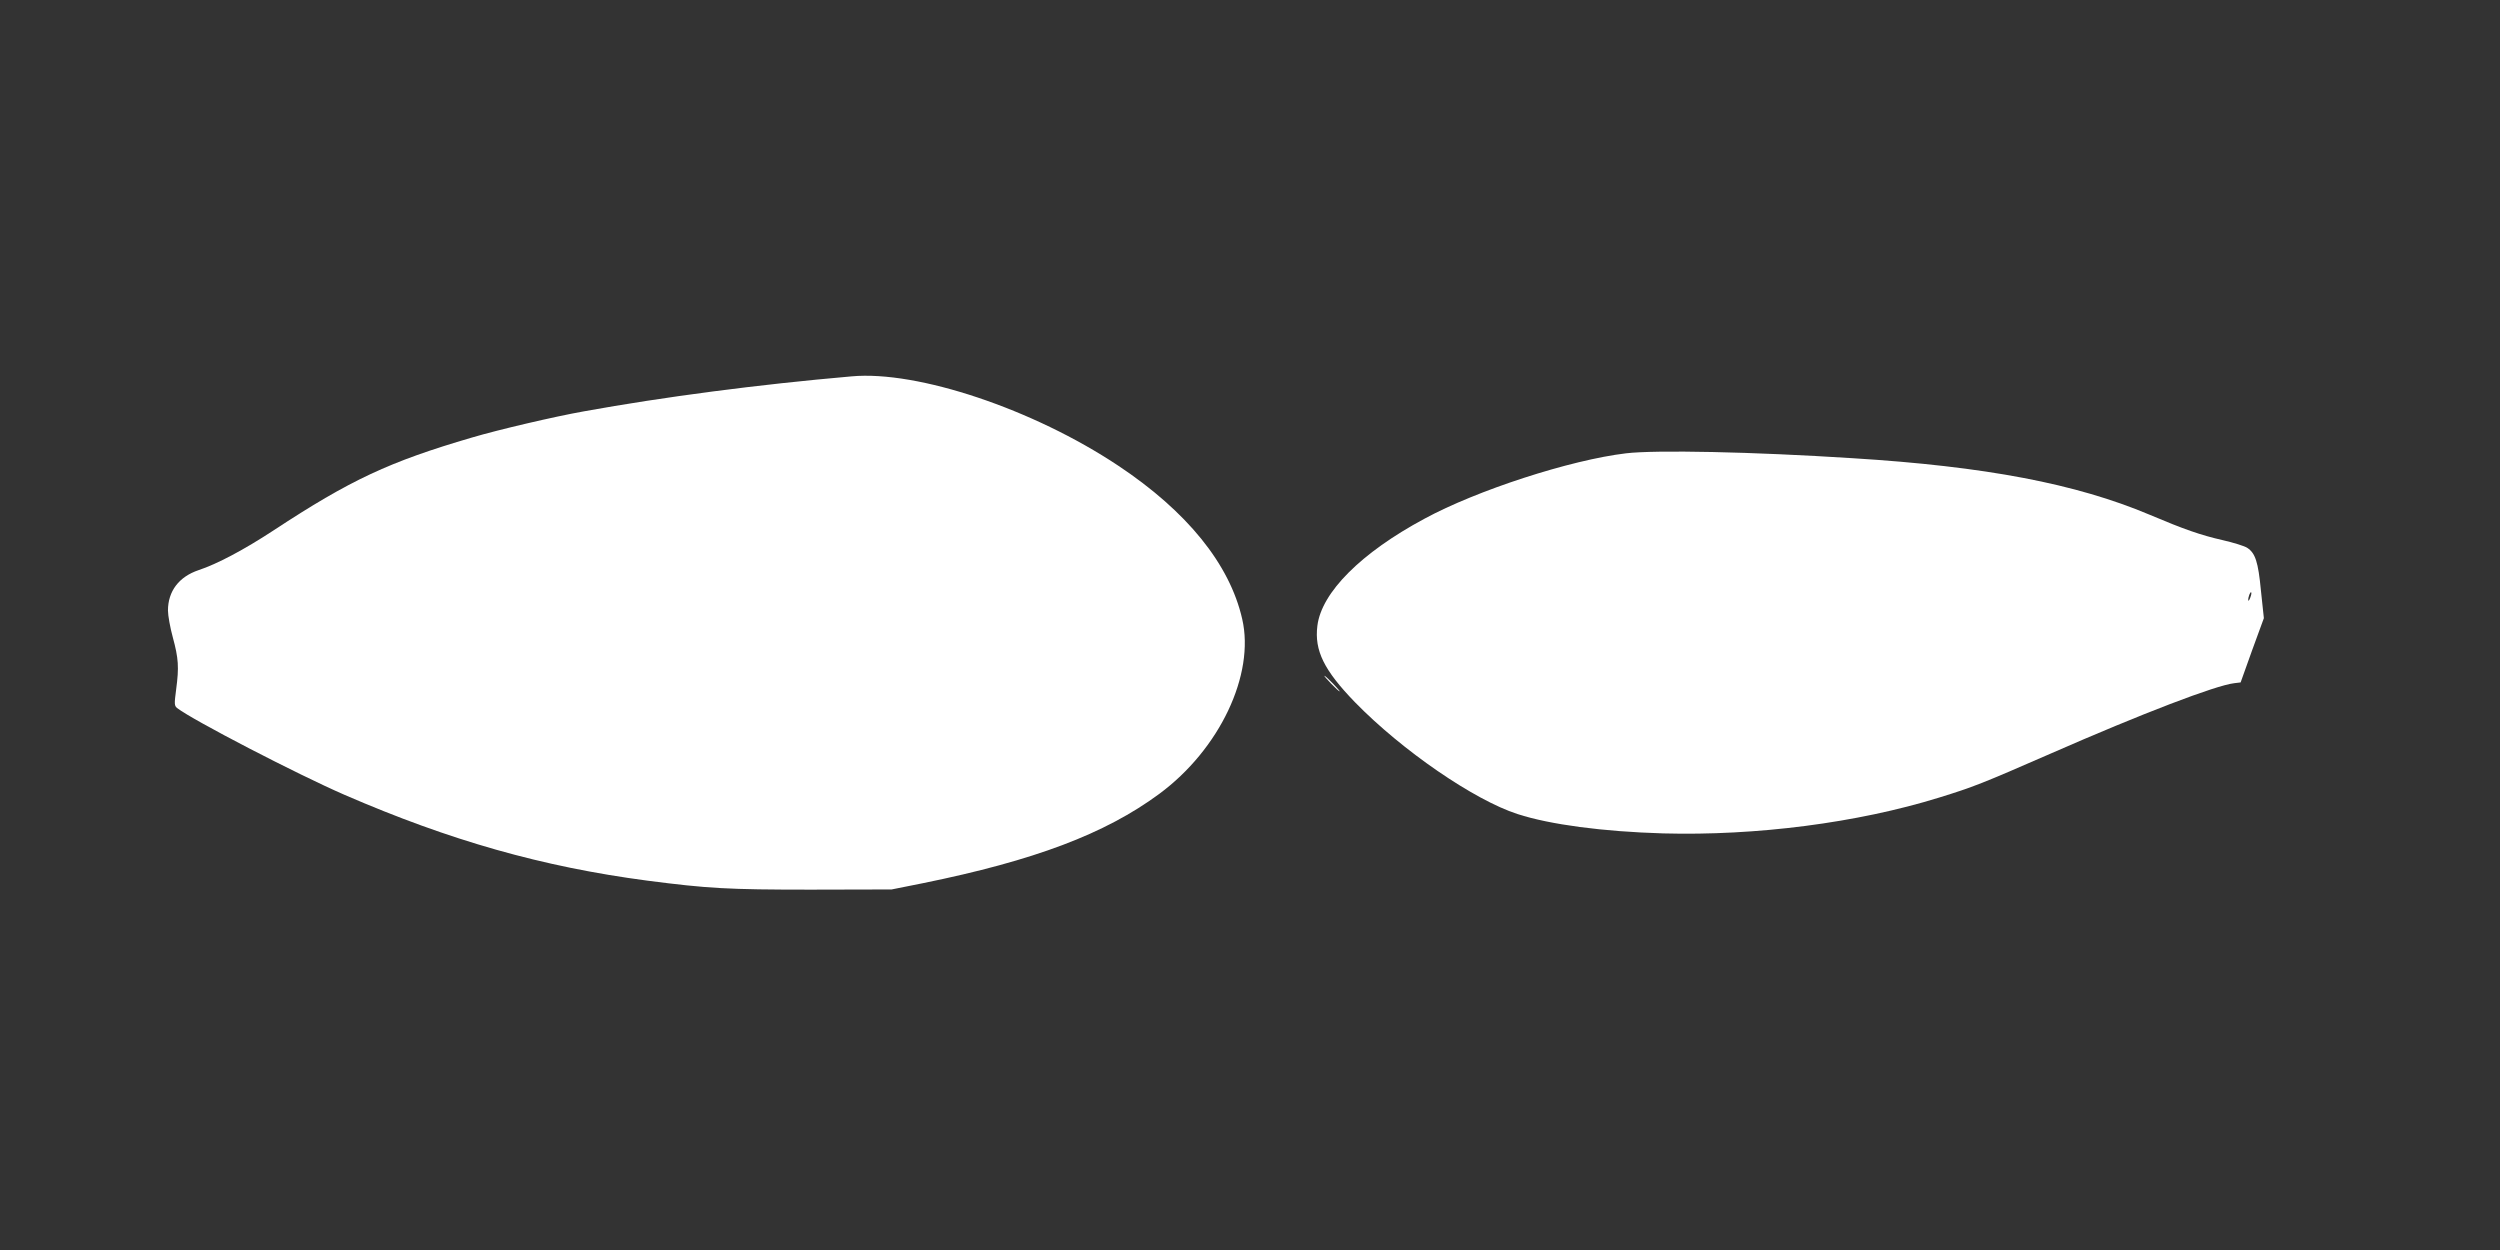
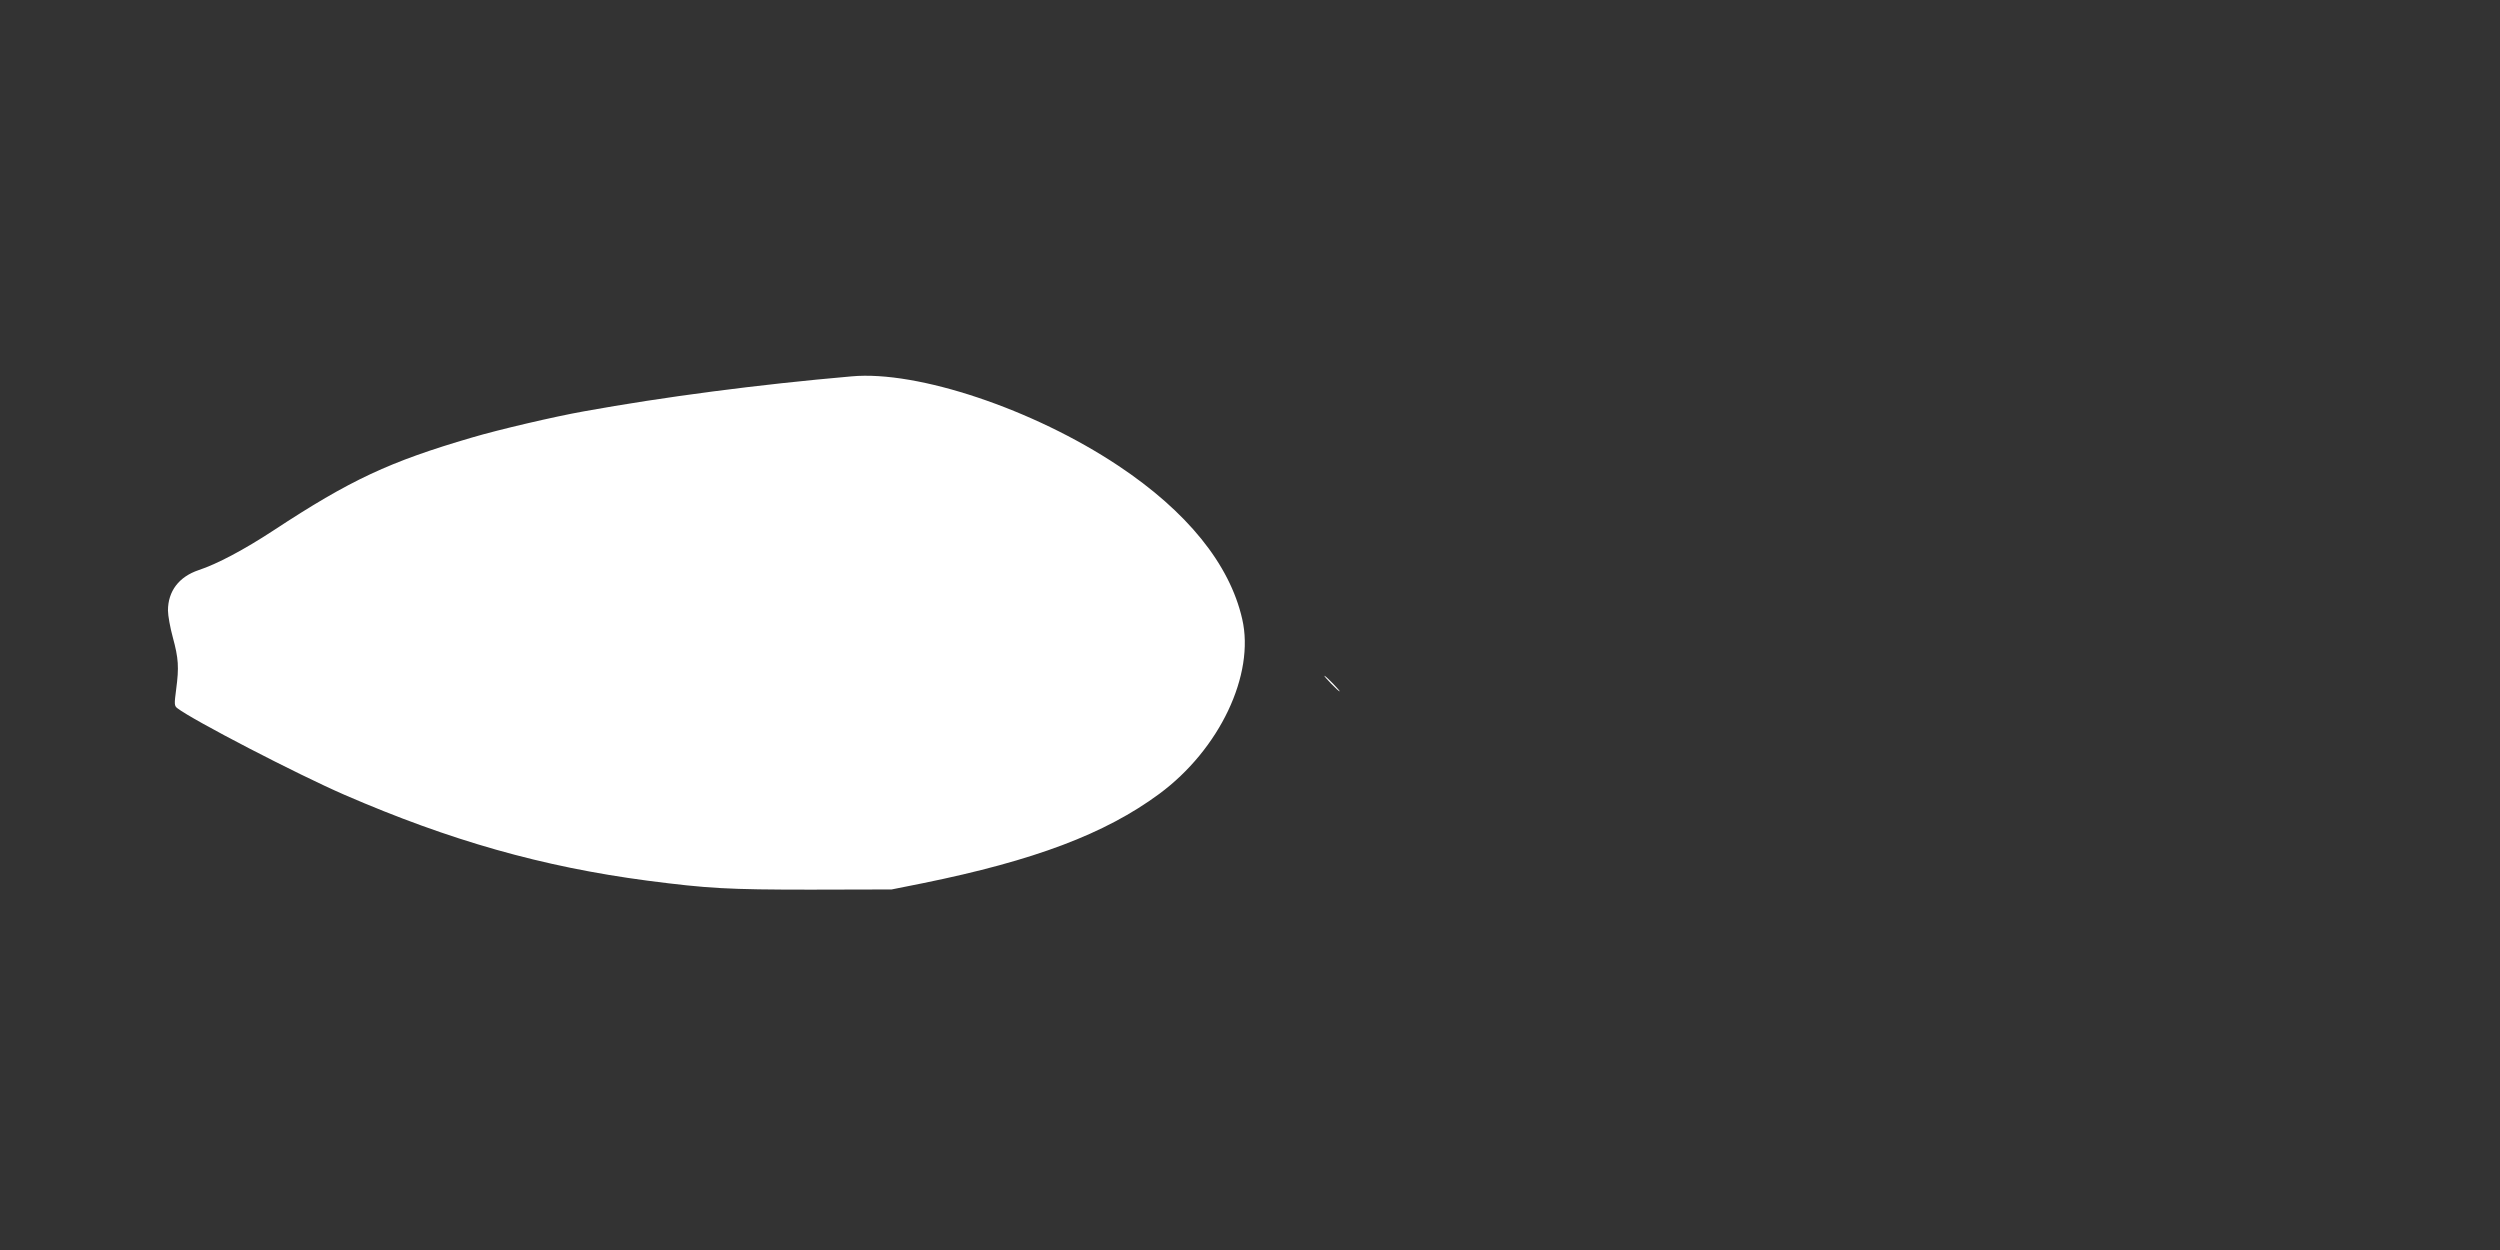
<svg xmlns="http://www.w3.org/2000/svg" version="1.0" width="1280pt" height="640pt" viewBox="0 0 1280 640" preserveAspectRatio="xMidYMid meet">
  <rect x="0" y="0" width="1280" height="640" fill="#333333" stroke="none" />
  <g transform="translate(0,640) scale(0.1,-0.1)" fill="#ffffff" stroke="none">
    <path d="M4360 4473 c-481 -42 -961 -105 -1370 -179 -152 -27 -438 -94 -573 -134 -424 -124 -623 -217 -1017 -476 -151 -99 -289 -172 -383 -203 -101 -34 -157 -108 -157 -207 0 -25 11 -87 25 -138 29 -107 32 -152 17 -265 -10 -76 -10 -85 6 -97 79 -61 615 -339 857 -444 540 -234 1012 -368 1550 -439 309 -40 411 -46 835 -46 l415 1 160 32 c570 116 932 252 1210 457 309 228 491 611 425 896 -64 281 -283 551 -635 785 -434 289 -1027 488 -1365 457z" />
-     <path d="M8325 4079 c-285 -34 -763 -189 -1032 -335 -324 -174 -527 -377 -548 -548 -16 -127 34 -228 193 -392 240 -246 609 -500 832 -572 166 -54 438 -90 745 -99 477 -13 995 54 1412 183 175 54 221 72 571 225 472 207 847 350 941 361 l33 4 59 165 60 164 -15 141 c-14 148 -29 192 -70 219 -13 9 -71 27 -128 40 -110 25 -196 55 -373 130 -375 158 -839 247 -1520 289 -512 33 -1010 43 -1160 25z m3196 -740 c-5 -13 -10 -19 -10 -12 -1 15 10 45 15 40 3 -2 0 -15 -5 -28z" />
    <path d="M6815 2900 c21 -22 41 -40 44 -40 3 0 -13 18 -34 40 -21 22 -41 40 -44 40 -3 0 13 -18 34 -40z" />
  </g>
</svg>